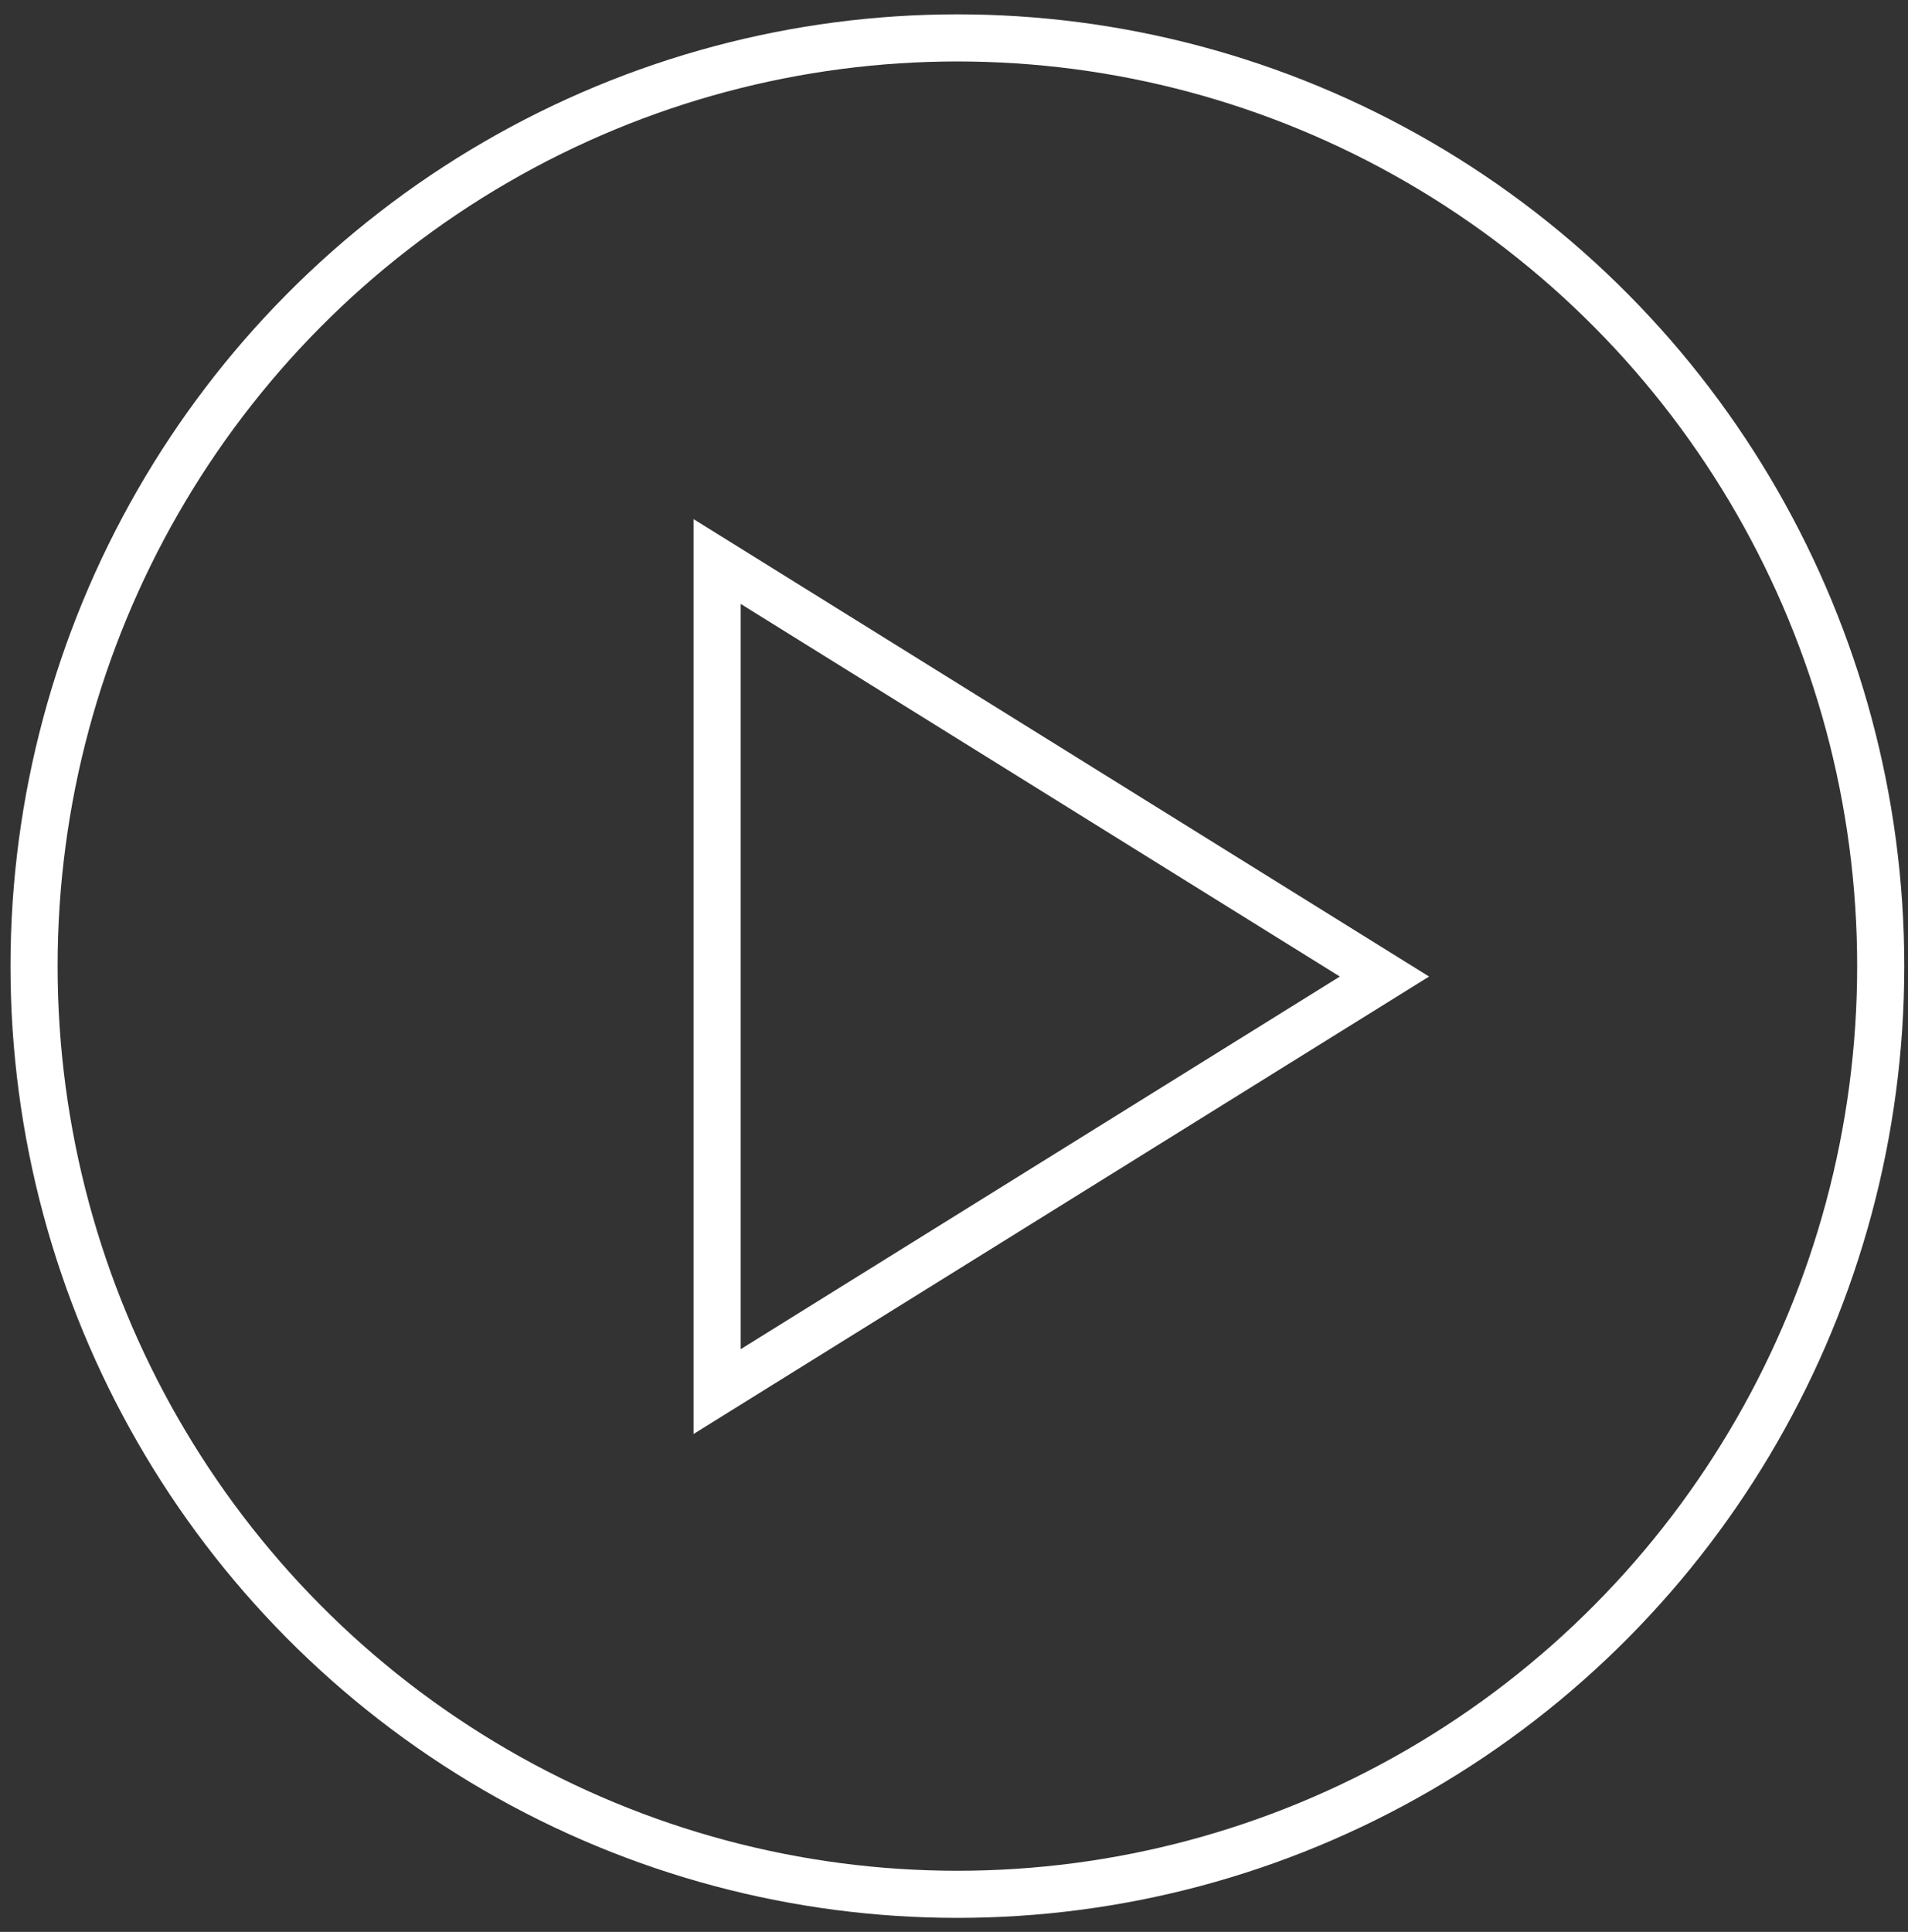
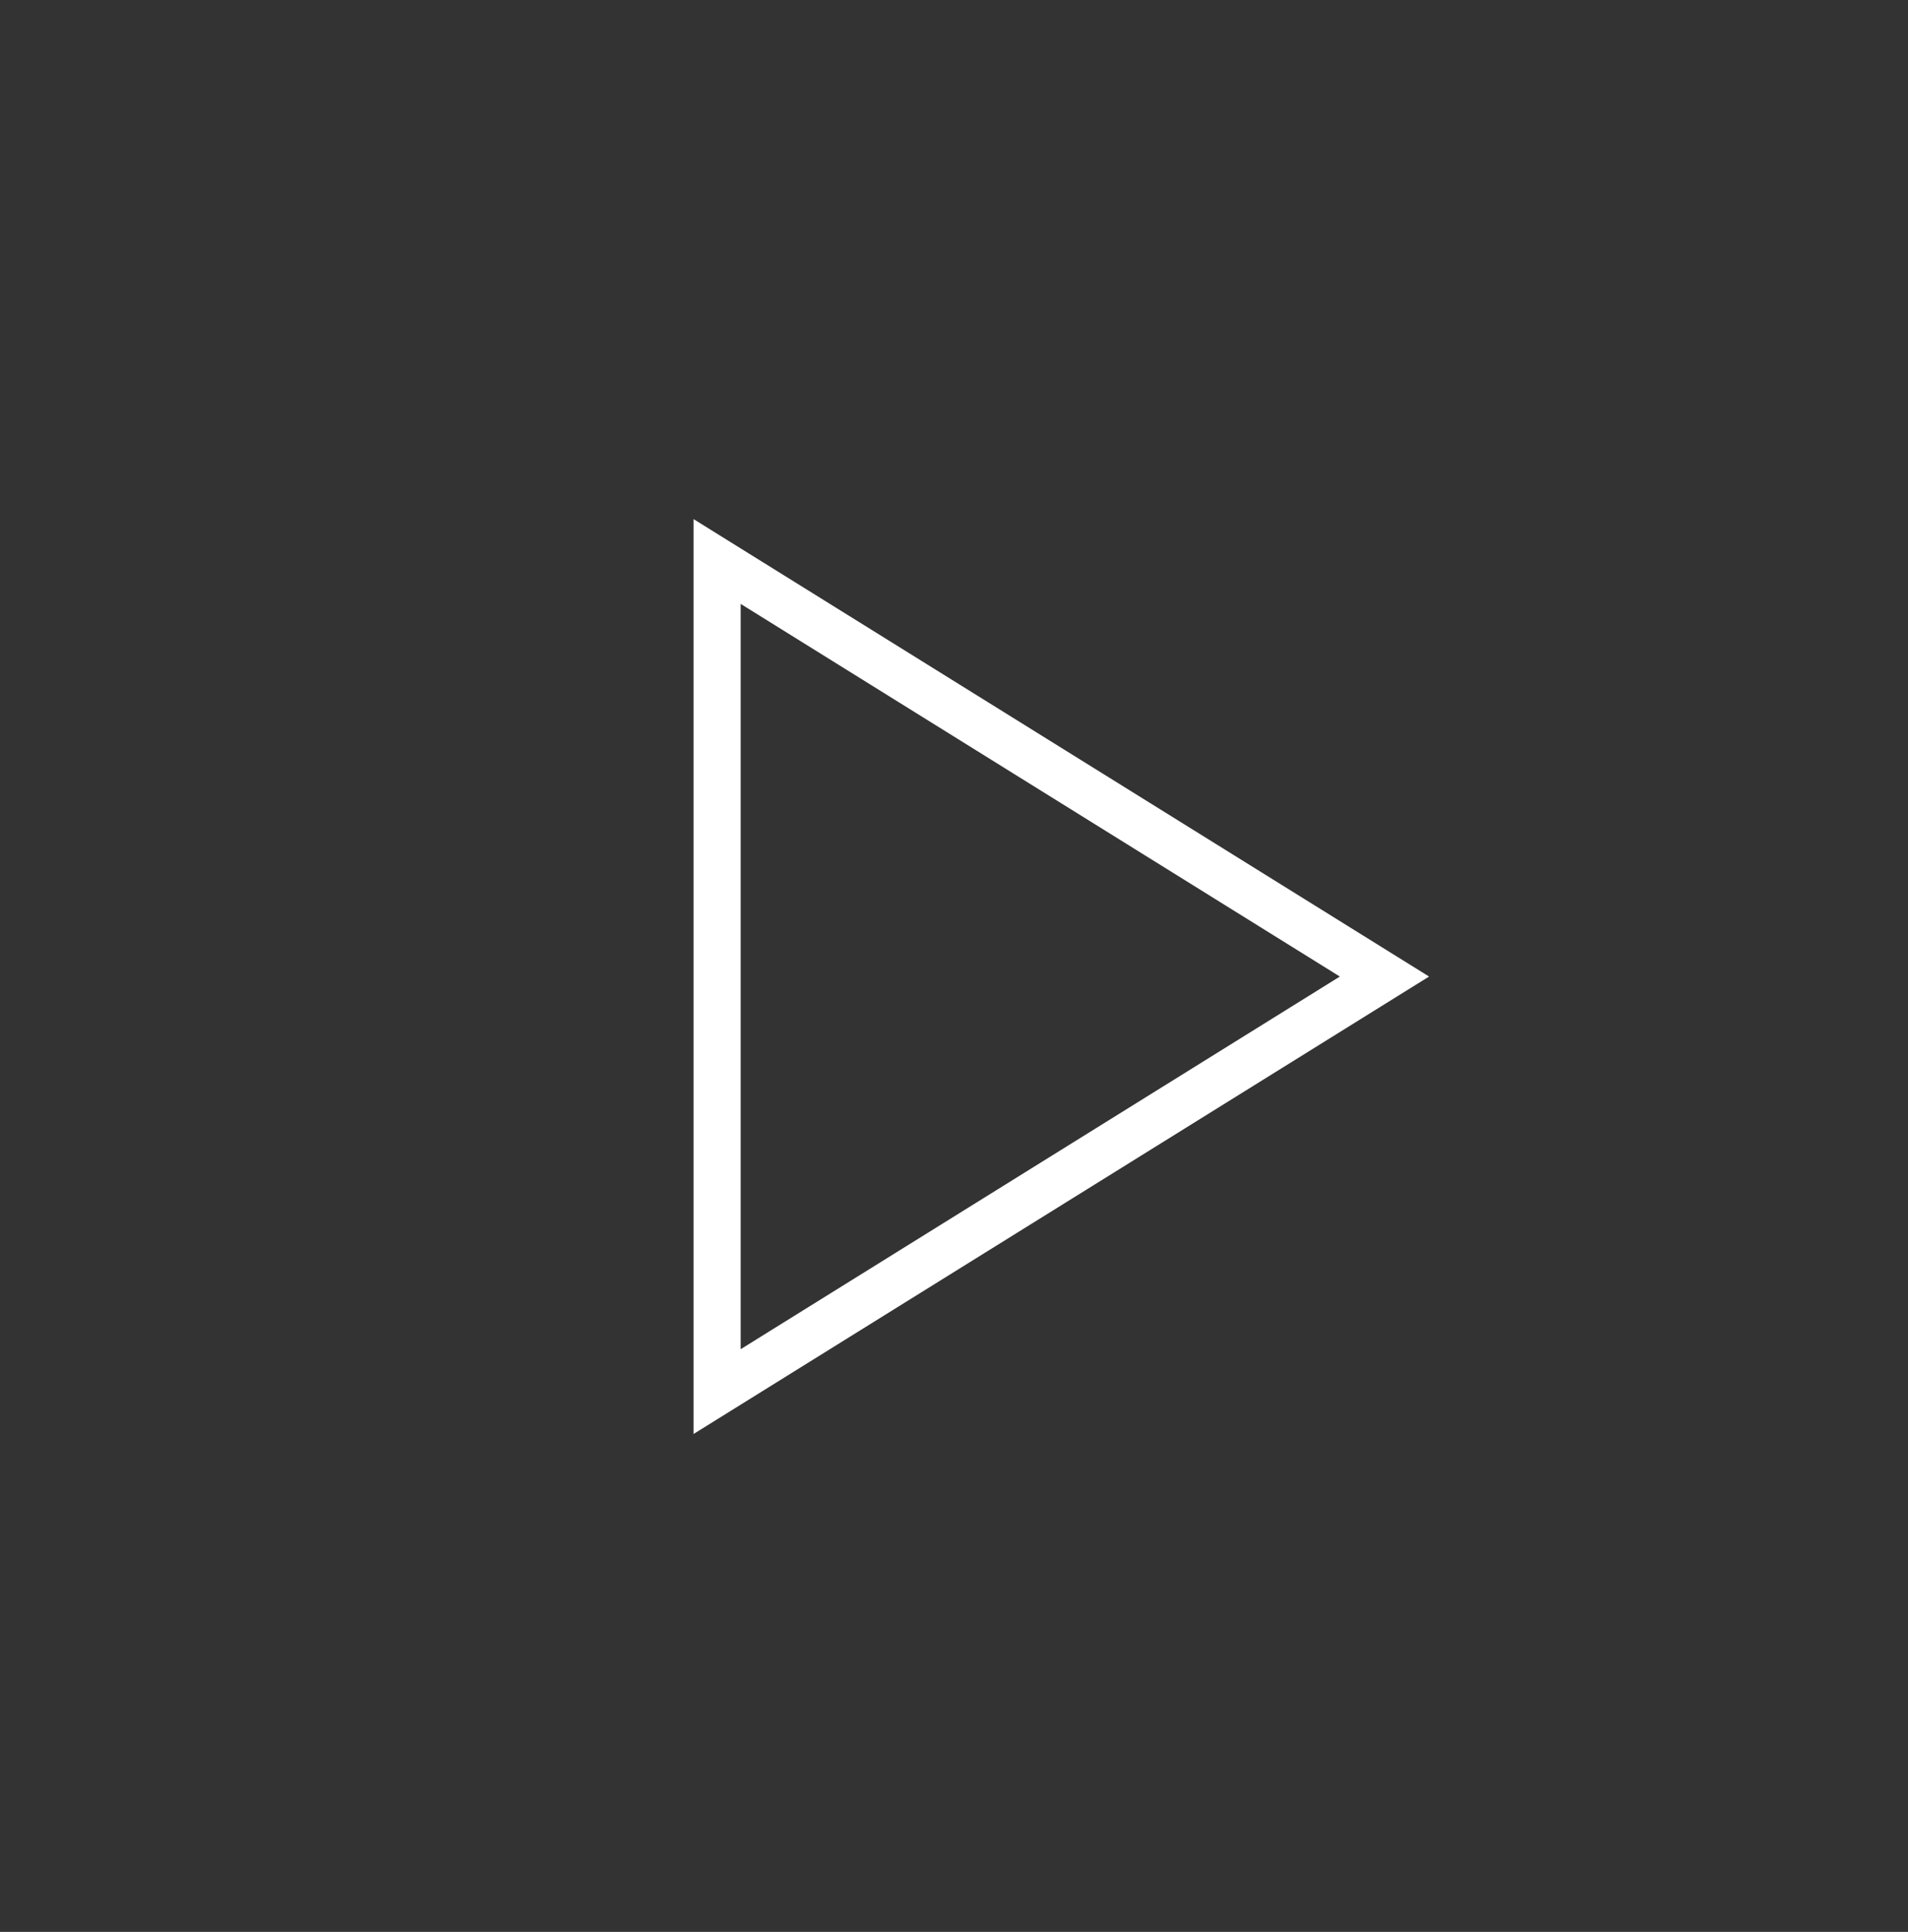
<svg xmlns="http://www.w3.org/2000/svg" width="81px" height="82px" viewBox="0 0 81 82" version="1.1">
  <rect x="0" y="0" width="81" height="82" fill="#333333" stroke="none" />
  <title>Group 2</title>
  <desc>Created with Sketch.</desc>
  <defs />
  <g id="FCD-Supaguard" stroke="none" stroke-width="1" fill="none" fill-rule="evenodd" transform="translate(-679, -2631)">
    <g id="Group-2" transform="translate(680, 2632)" stroke="#FFFFFF" stroke-width="2">
-       <ellipse id="Oval" cx="39.644" cy="40.007" rx="39.198" ry="39.398" />
      <polygon id="Triangle" transform="translate(43.608, 40.45) rotate(90) translate(-43.608, -40.45) " points="43.608 26.284 61.225 54.615 25.991 54.615" />
    </g>
  </g>
</svg>